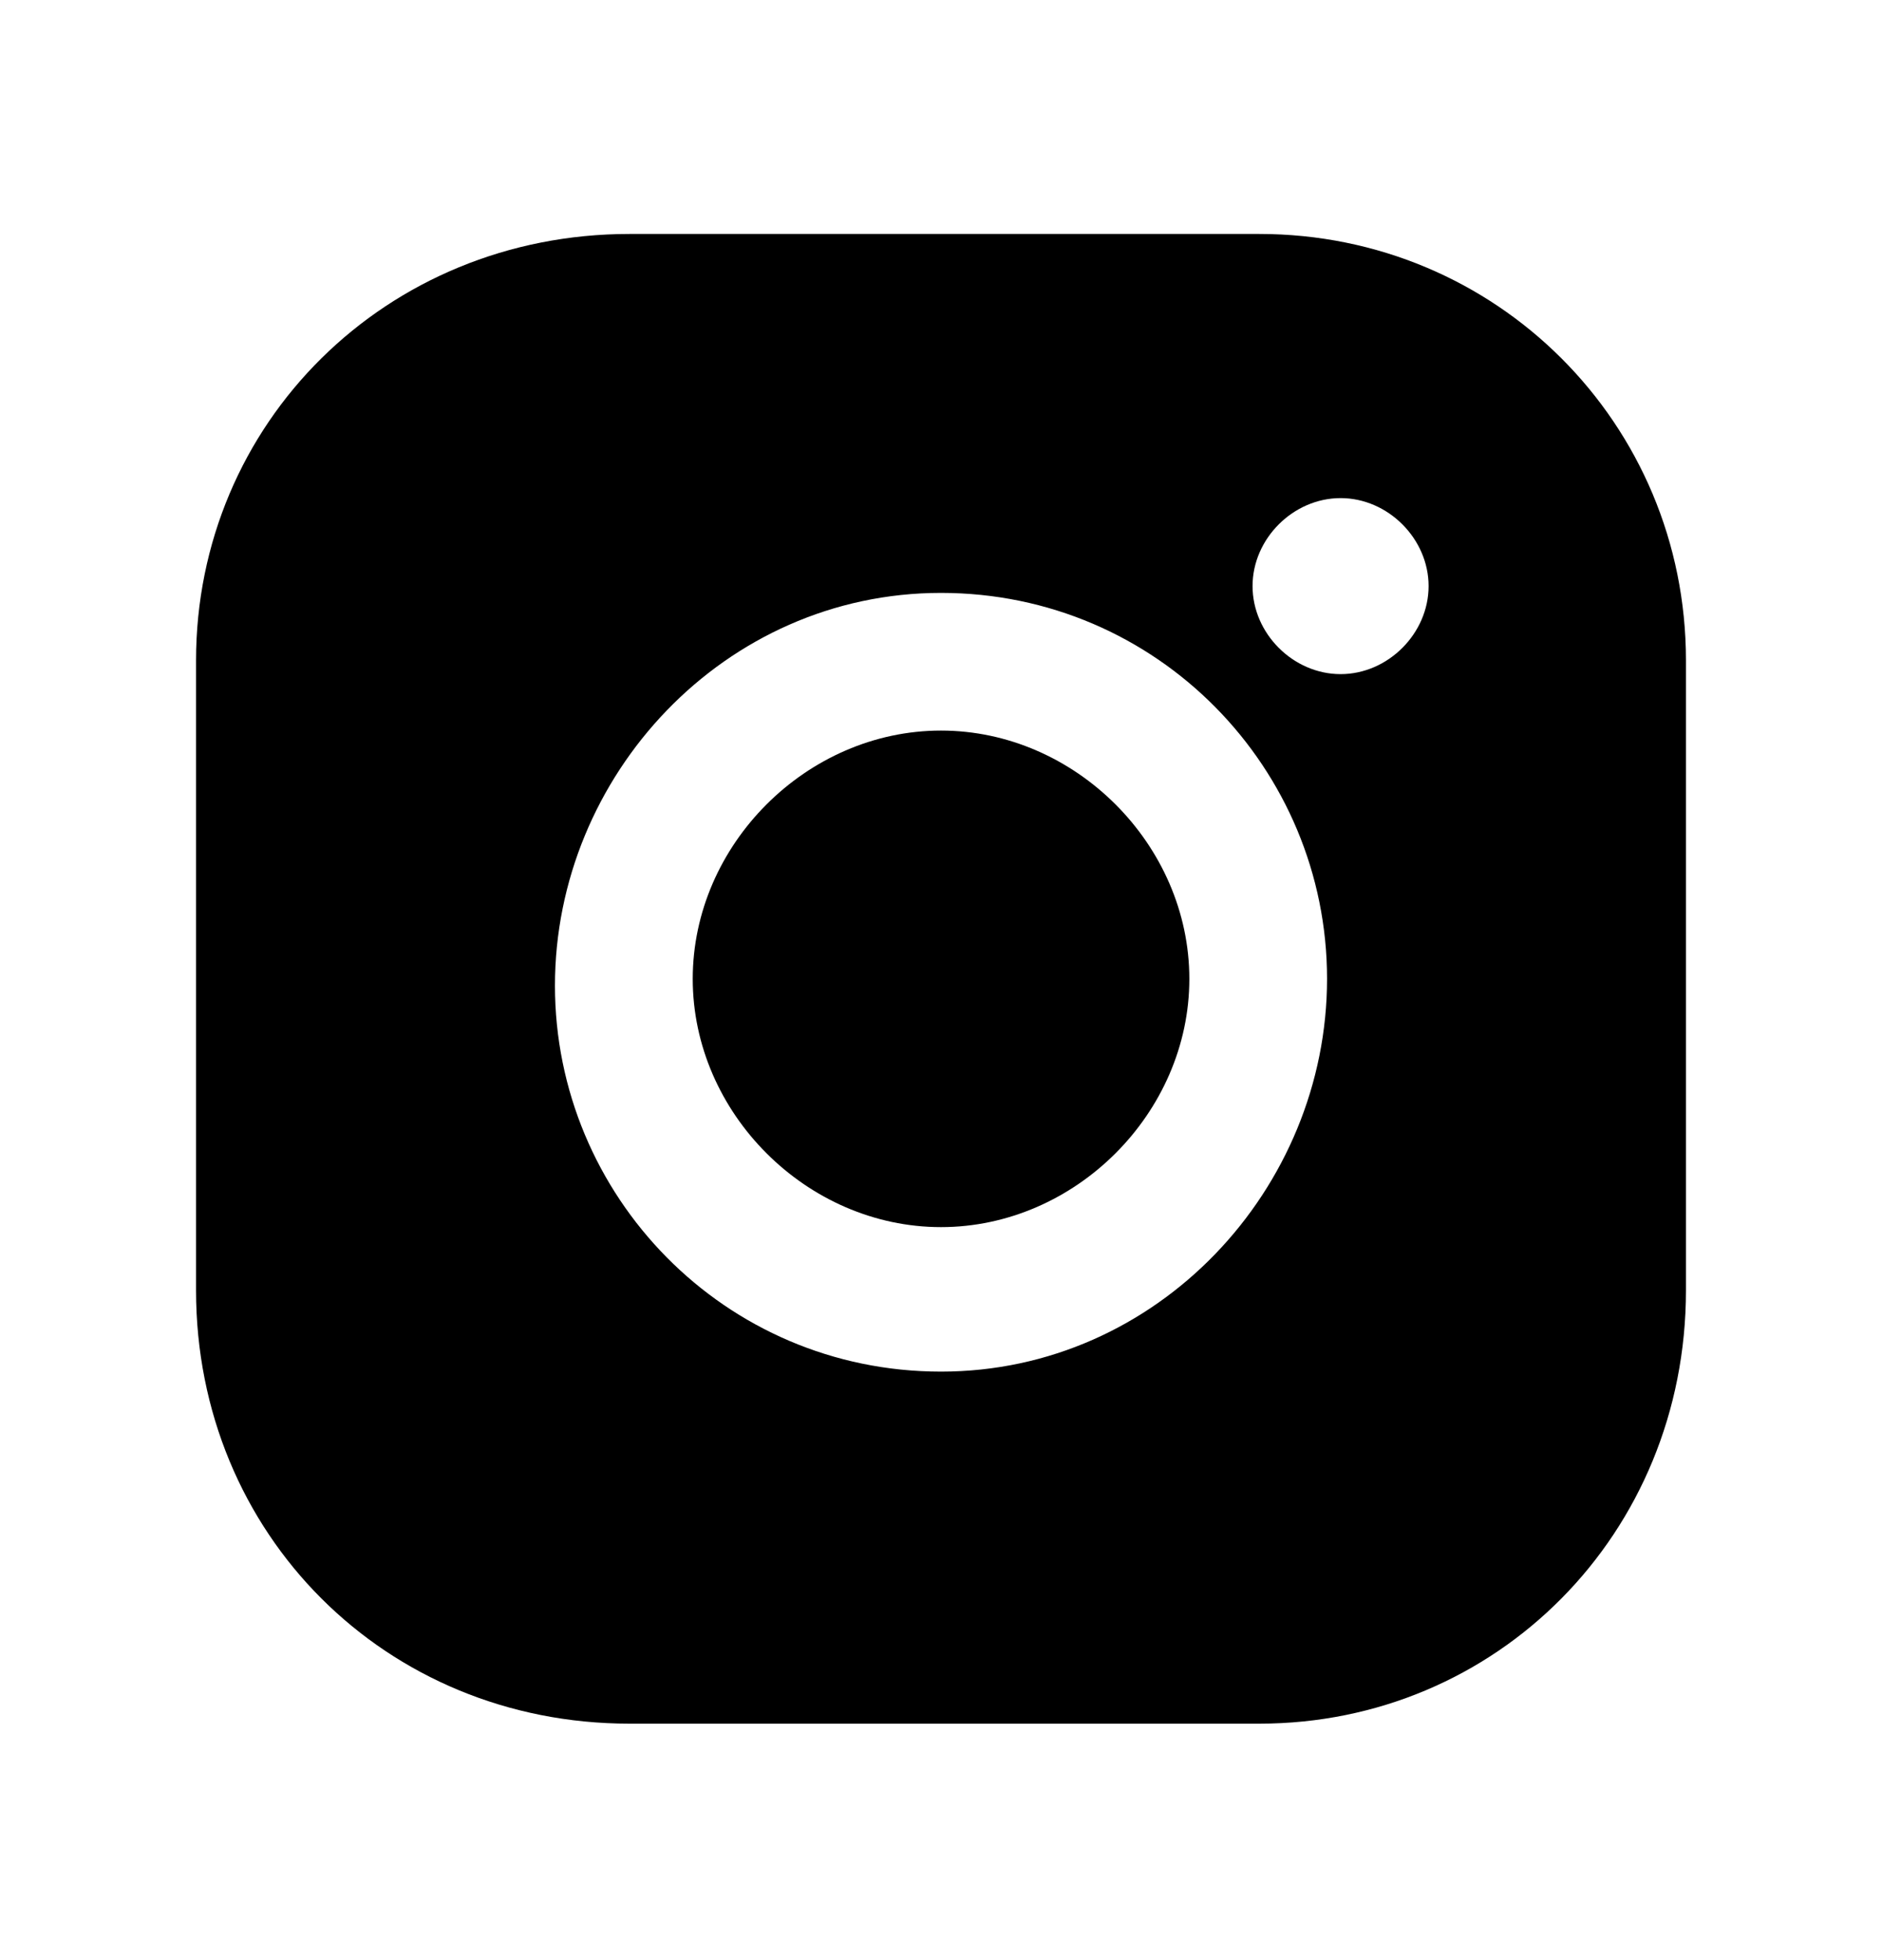
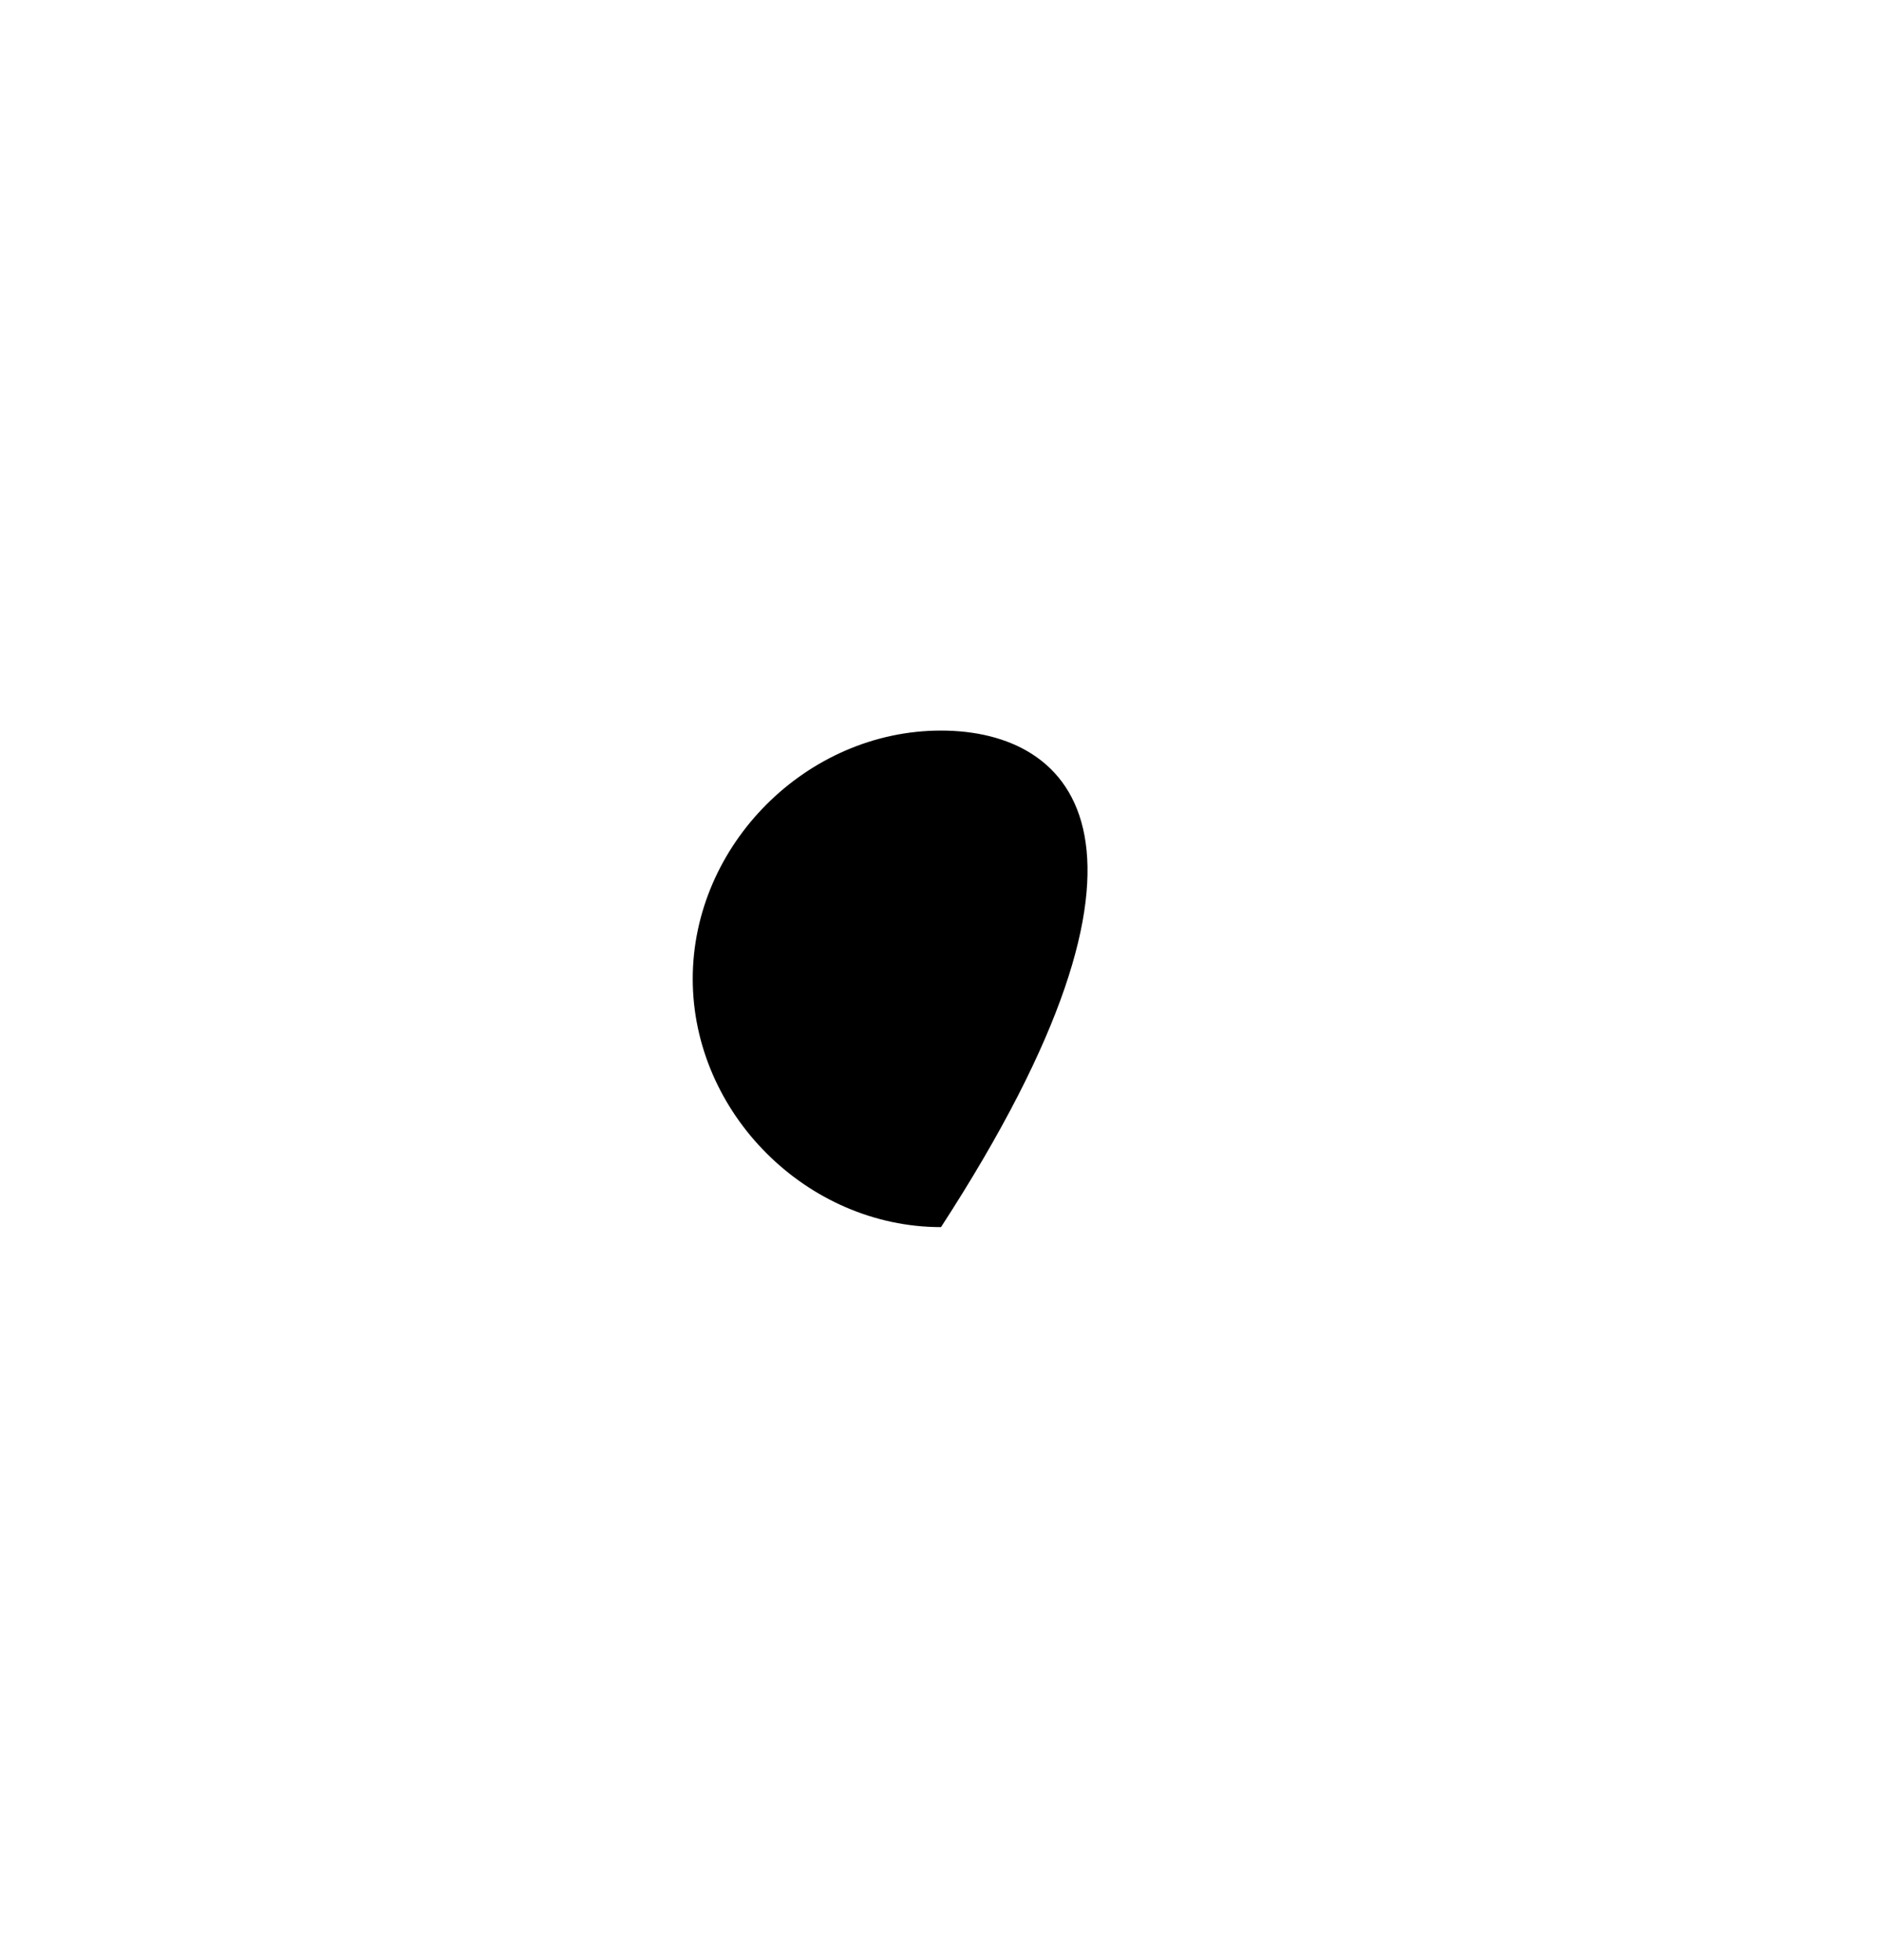
<svg xmlns="http://www.w3.org/2000/svg" width="24" height="25" viewBox="0 0 24 25" fill="none">
-   <path d="M12 9.318C10.289 9.318 8.834 10.773 8.834 12.485C8.834 14.196 10.289 15.651 12 15.651C13.712 15.651 15.167 14.196 15.167 12.485C15.167 10.773 13.712 9.318 12 9.318Z" fill="black" />
-   <path d="M16.059 2.984H8.027C4.918 2.984 2.5 5.403 2.5 8.425V16.457C2.5 19.566 4.918 21.984 8.027 21.984H16.059C19.082 21.984 21.5 19.566 21.5 16.457V8.425C21.5 5.403 19.082 2.984 16.059 2.984ZM12 17.494C9.236 17.494 7.077 15.248 7.077 12.571C7.077 9.893 9.236 7.562 12 7.562C14.764 7.562 16.923 9.807 16.923 12.484C16.923 15.162 14.764 17.494 12 17.494ZM17.096 8.598C16.491 8.598 15.973 8.08 15.973 7.475C15.973 6.871 16.491 6.353 17.096 6.353C17.7 6.353 18.218 6.871 18.218 7.475C18.218 8.08 17.7 8.598 17.096 8.598Z" fill="black" />
+   <path d="M12 9.318C10.289 9.318 8.834 10.773 8.834 12.485C8.834 14.196 10.289 15.651 12 15.651C15.167 10.773 13.712 9.318 12 9.318Z" fill="black" />
</svg>